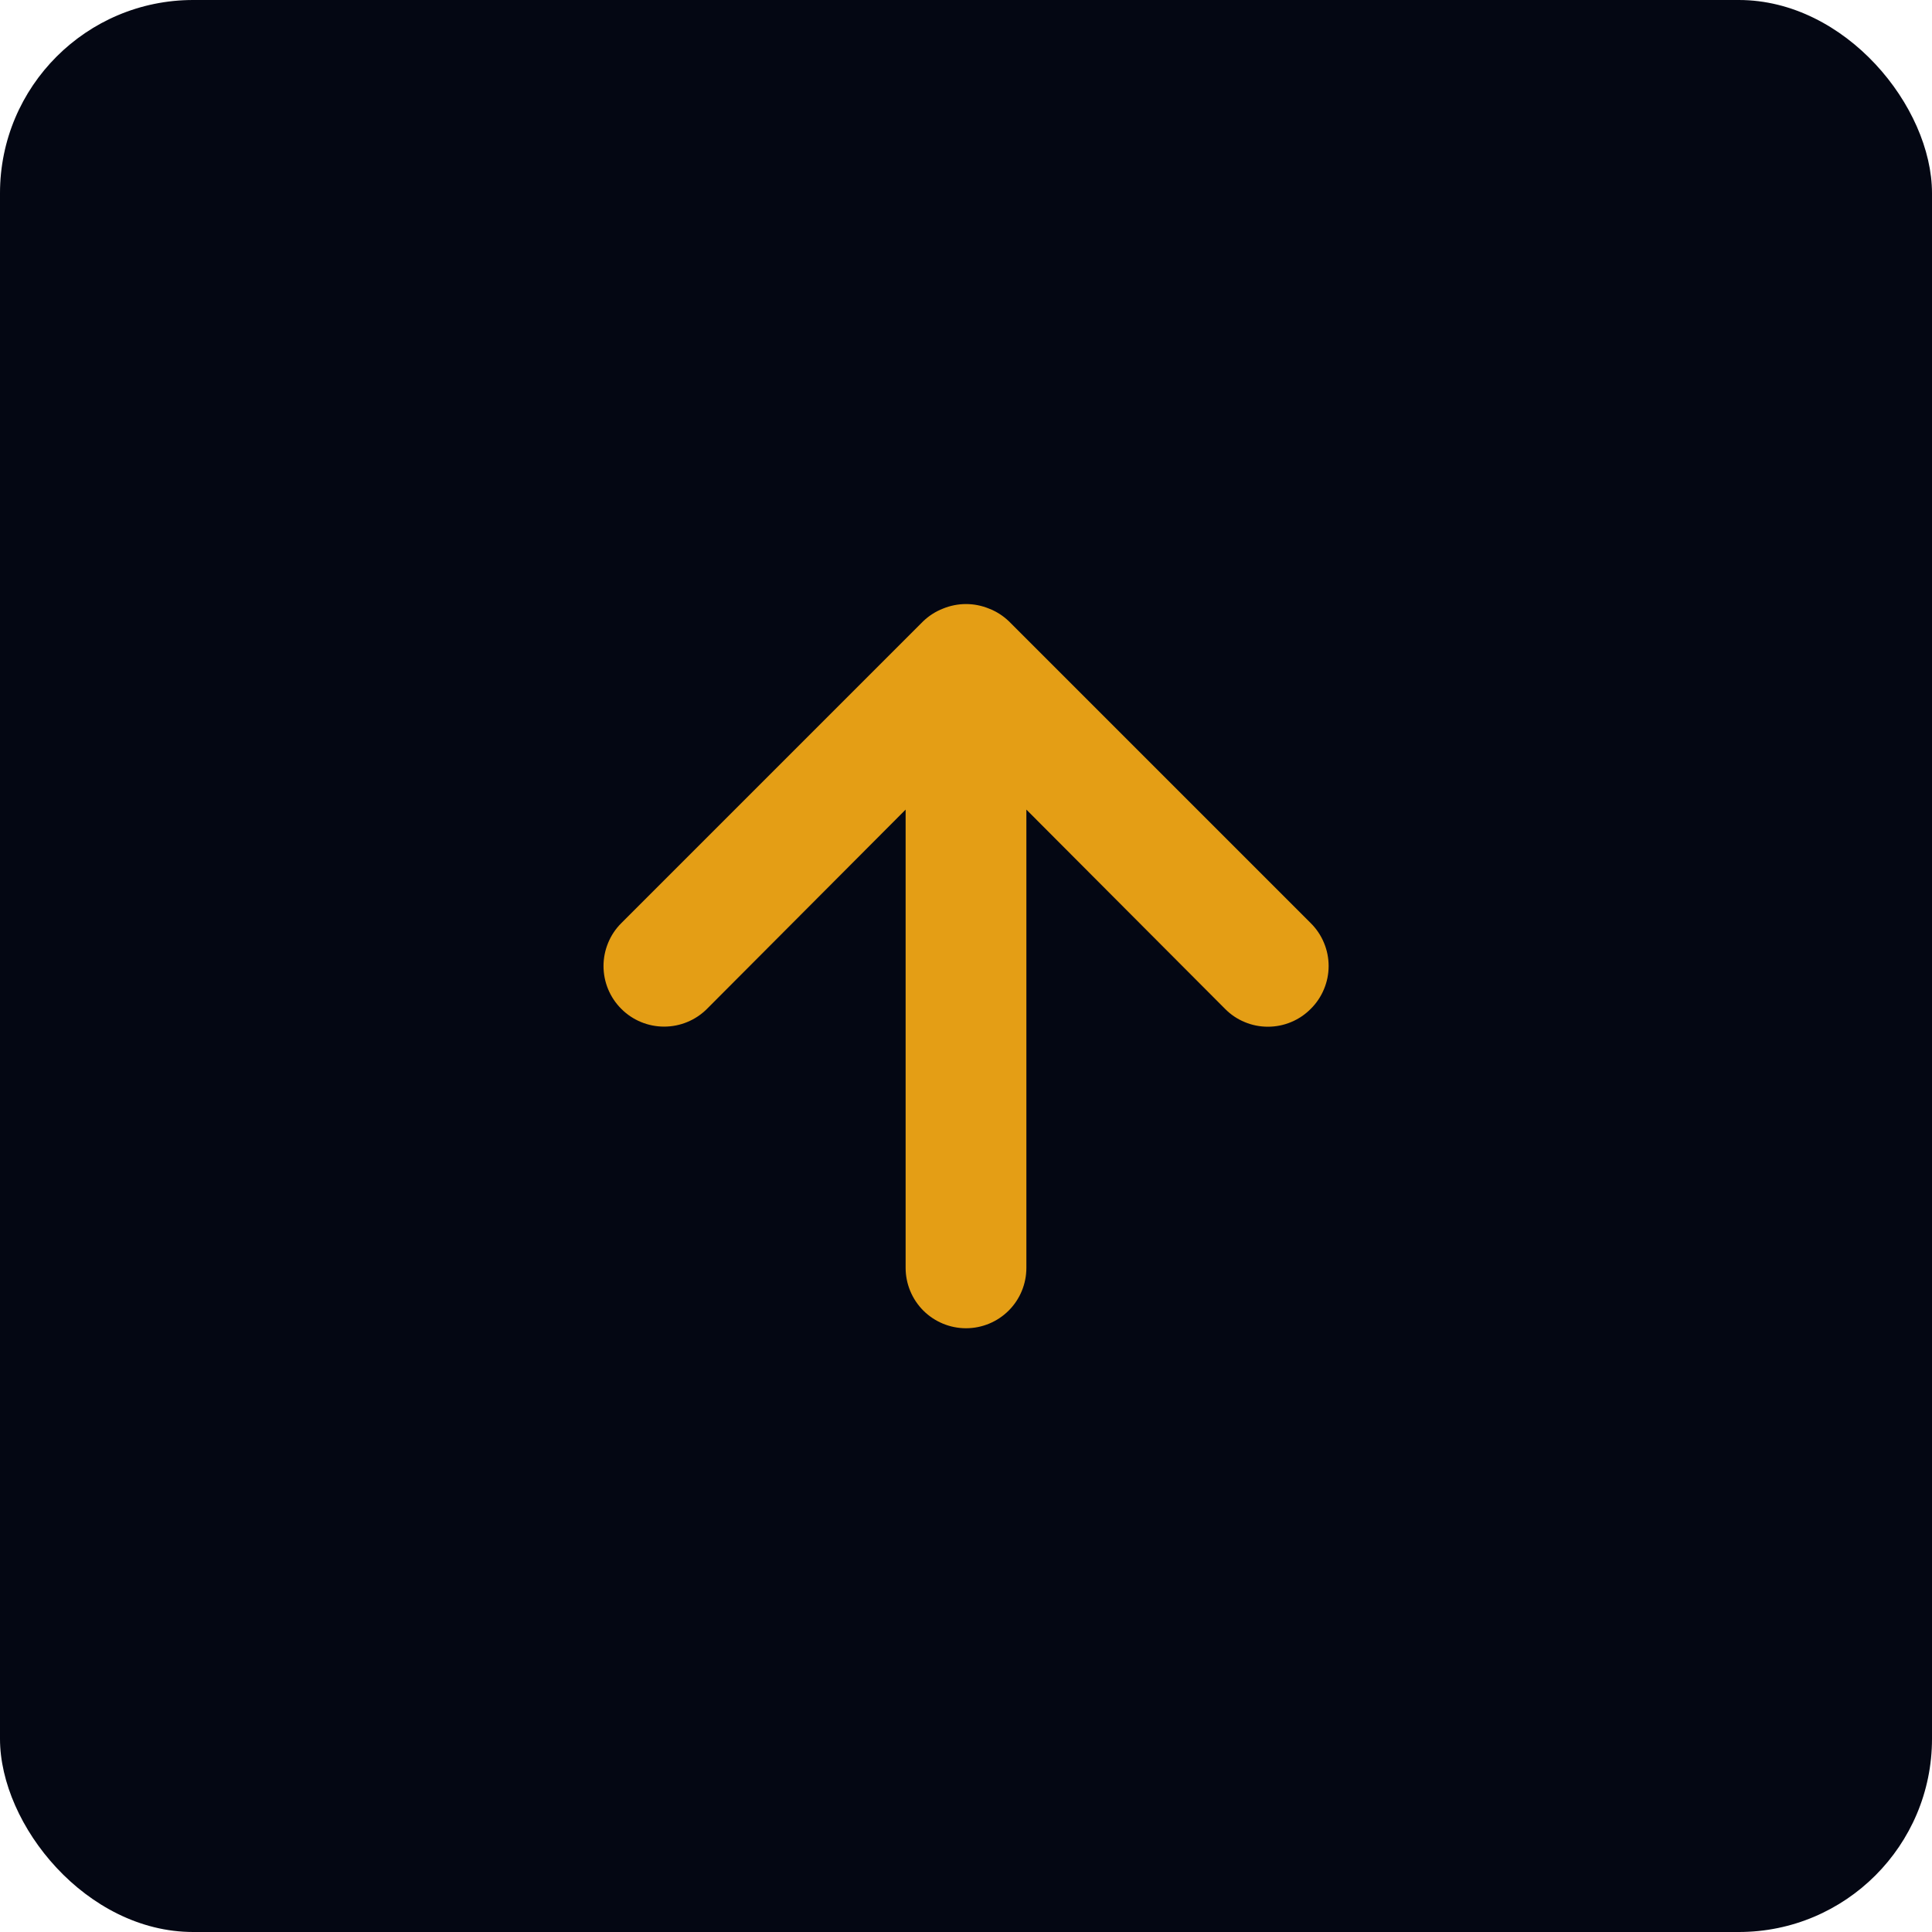
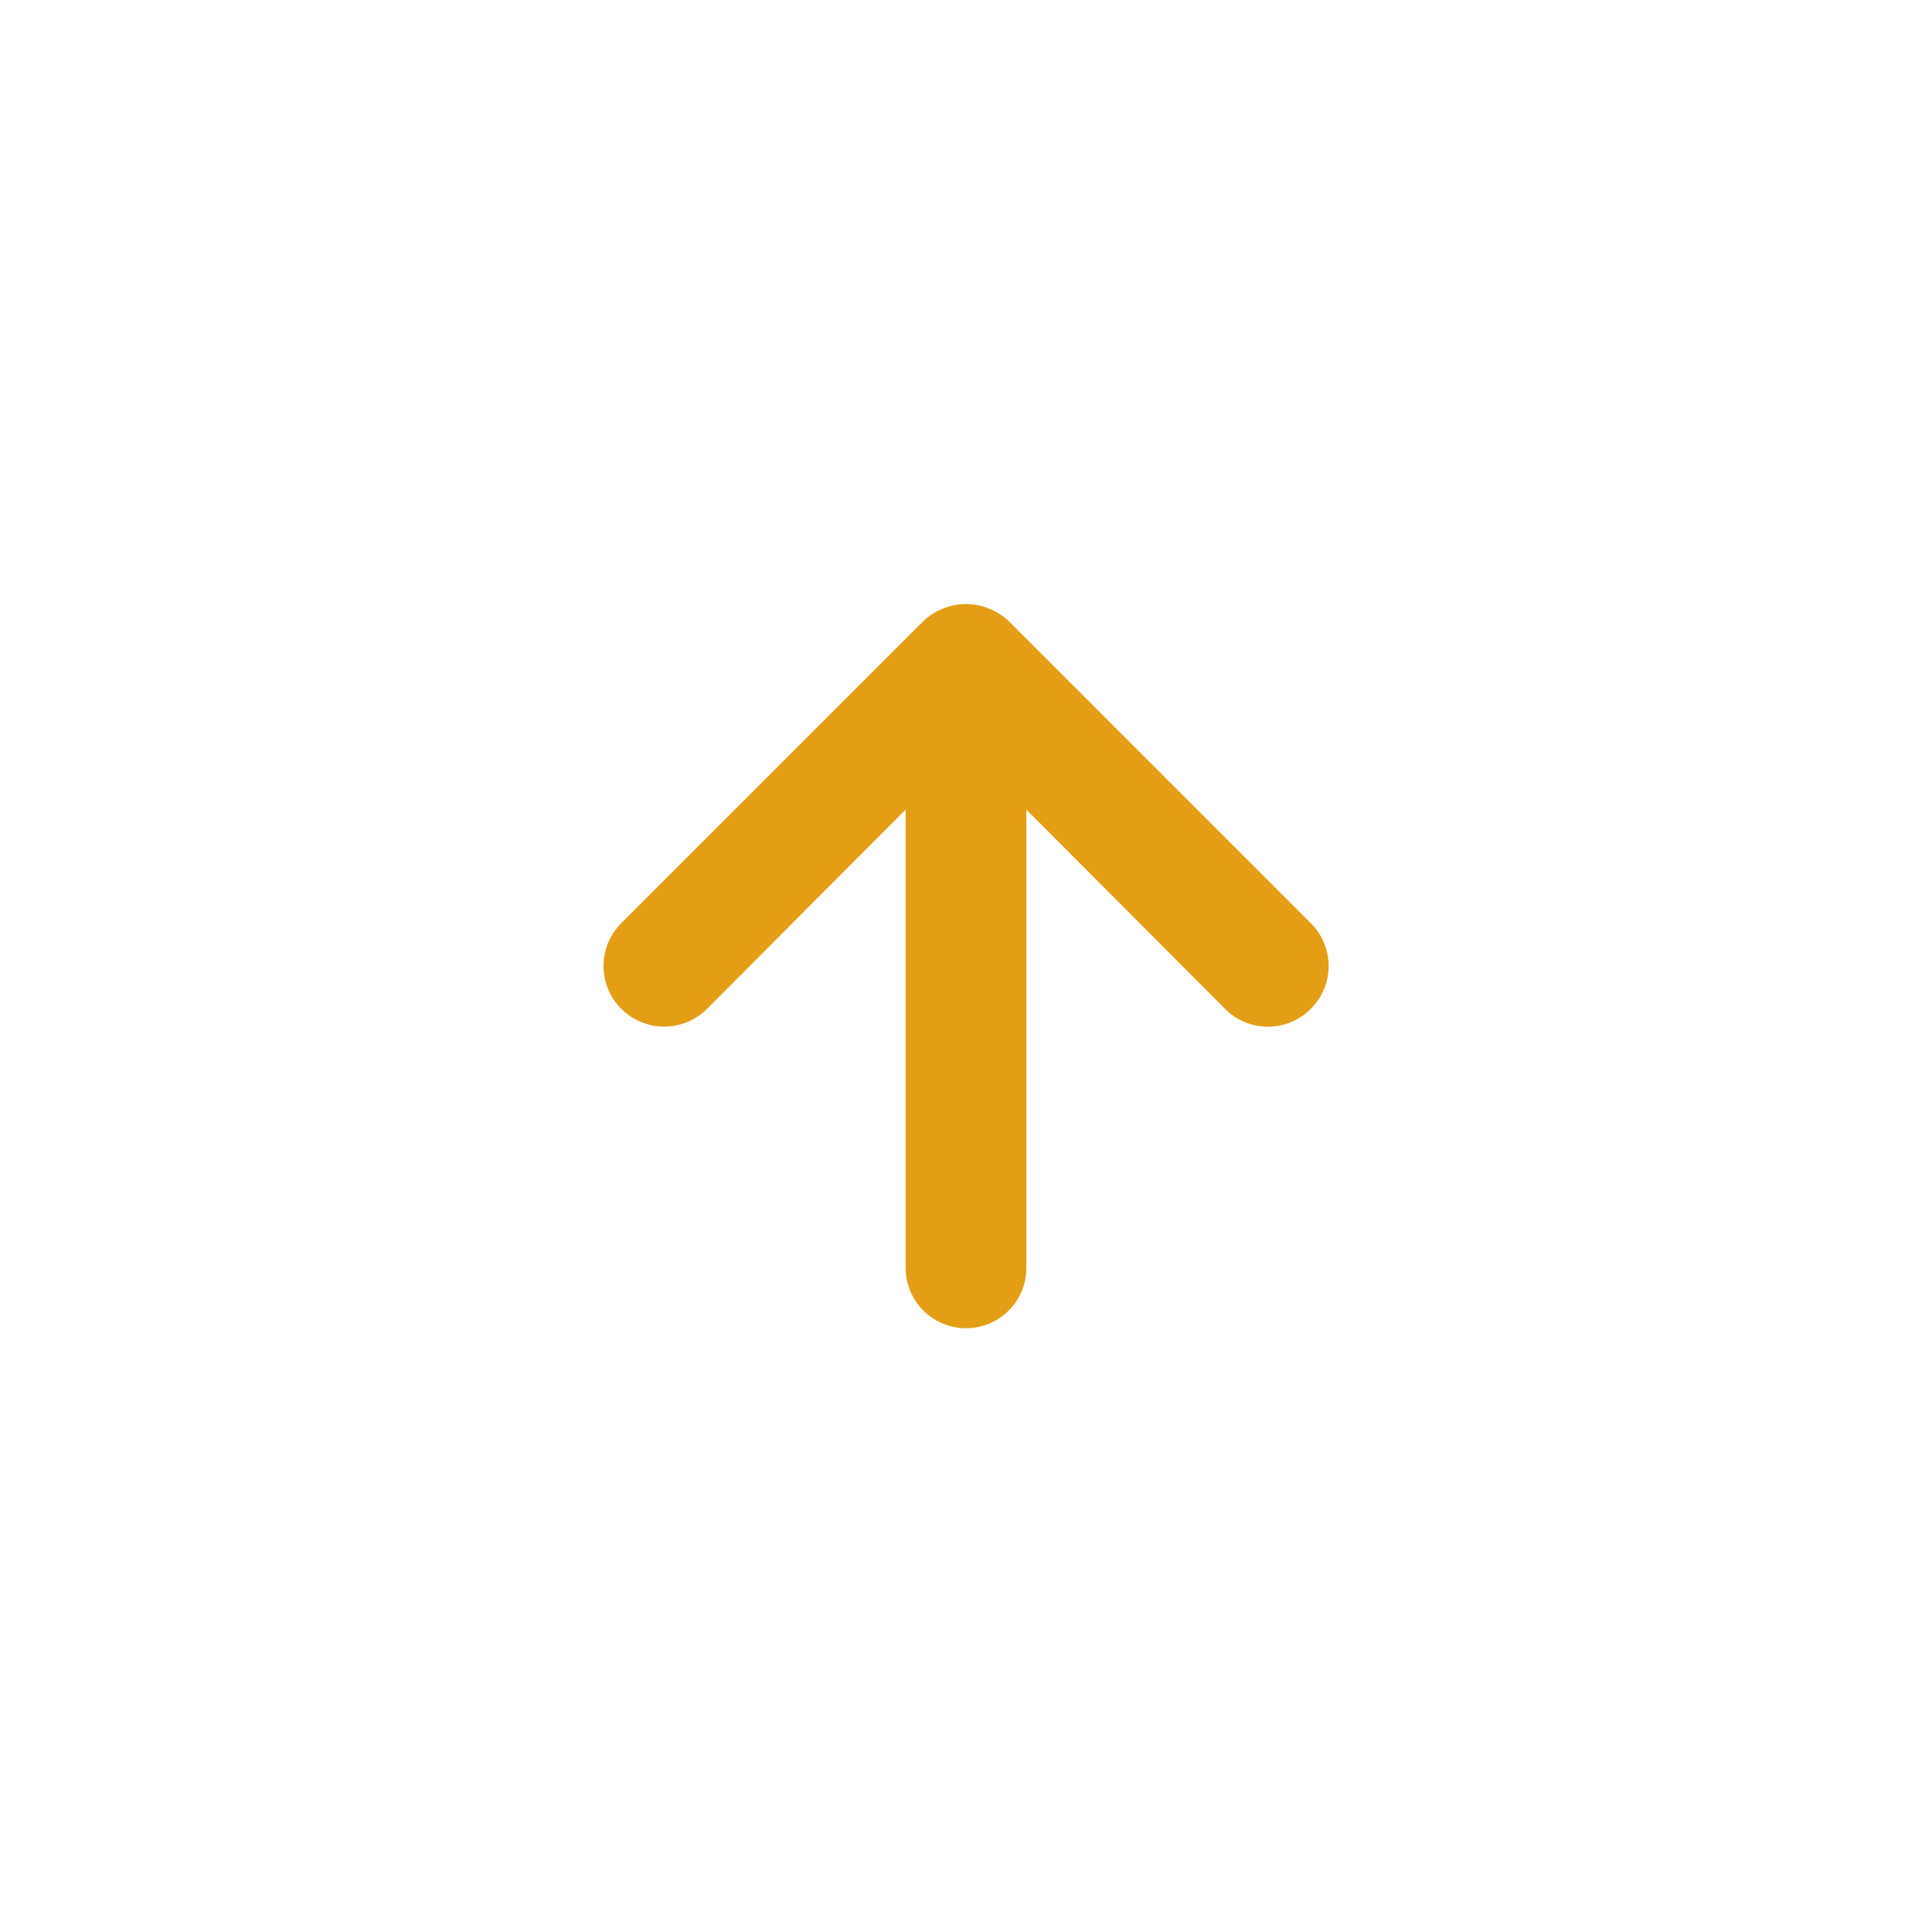
<svg xmlns="http://www.w3.org/2000/svg" width="40" height="40" viewBox="0 0 40 40" fill="none">
  <g filter="url(#filter0_b_36_2024)">
-     <rect width="40" height="40" rx="4" fill="#040713" />
    <path d="M27.138 19.113L20.888 12.863C20.769 12.749 20.629 12.659 20.475 12.6C20.171 12.475 19.83 12.475 19.525 12.6C19.372 12.659 19.232 12.749 19.113 12.863L12.863 19.113C12.746 19.229 12.654 19.367 12.591 19.52C12.528 19.672 12.495 19.835 12.495 20C12.495 20.333 12.627 20.652 12.863 20.887C13.098 21.123 13.417 21.255 13.75 21.255C14.083 21.255 14.402 21.123 14.638 20.887L18.75 16.762V26.25C18.75 26.581 18.882 26.899 19.116 27.134C19.351 27.368 19.669 27.5 20 27.5C20.332 27.5 20.65 27.368 20.884 27.134C21.119 26.899 21.25 26.581 21.25 26.25V16.762L25.363 20.887C25.479 21.005 25.617 21.098 25.77 21.161C25.922 21.225 26.085 21.257 26.25 21.257C26.415 21.257 26.579 21.225 26.731 21.161C26.883 21.098 27.021 21.005 27.138 20.887C27.255 20.771 27.348 20.633 27.411 20.481C27.475 20.328 27.508 20.165 27.508 20C27.508 19.835 27.475 19.672 27.411 19.519C27.348 19.367 27.255 19.229 27.138 19.113Z" fill="#E49E15" />
  </g>
  <defs>
    <filter id="filter0_b_36_2024" x="-2" y="-2" width="44" height="44" filterUnits="userSpaceOnUse" color-interpolation-filters="sRGB">
      <feFlood flood-opacity="0" result="BackgroundImageFix" />
      <feGaussianBlur in="BackgroundImageFix" stdDeviation="1" />
      <feComposite in2="SourceAlpha" operator="in" result="effect1_backgroundBlur_36_2024" />
      <feBlend mode="normal" in="SourceGraphic" in2="effect1_backgroundBlur_36_2024" result="shape" />
    </filter>
  </defs>
</svg>